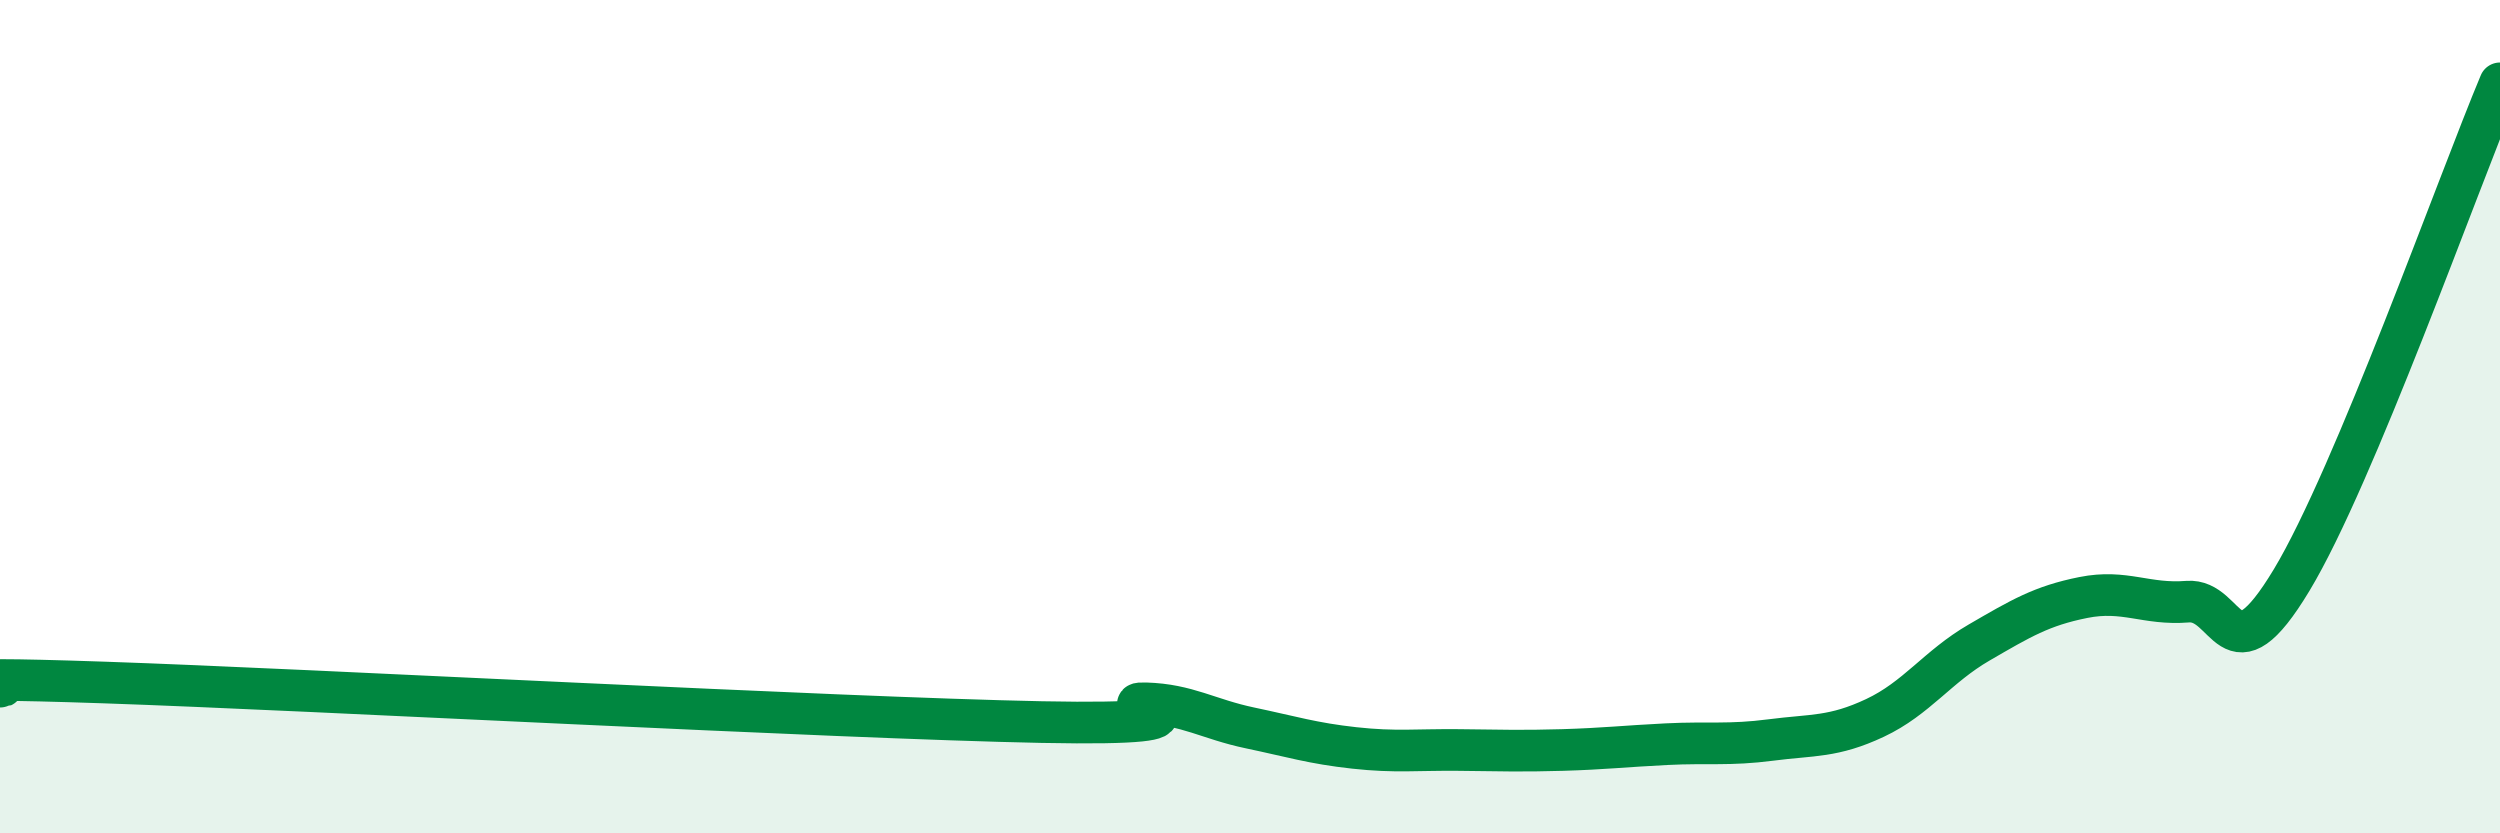
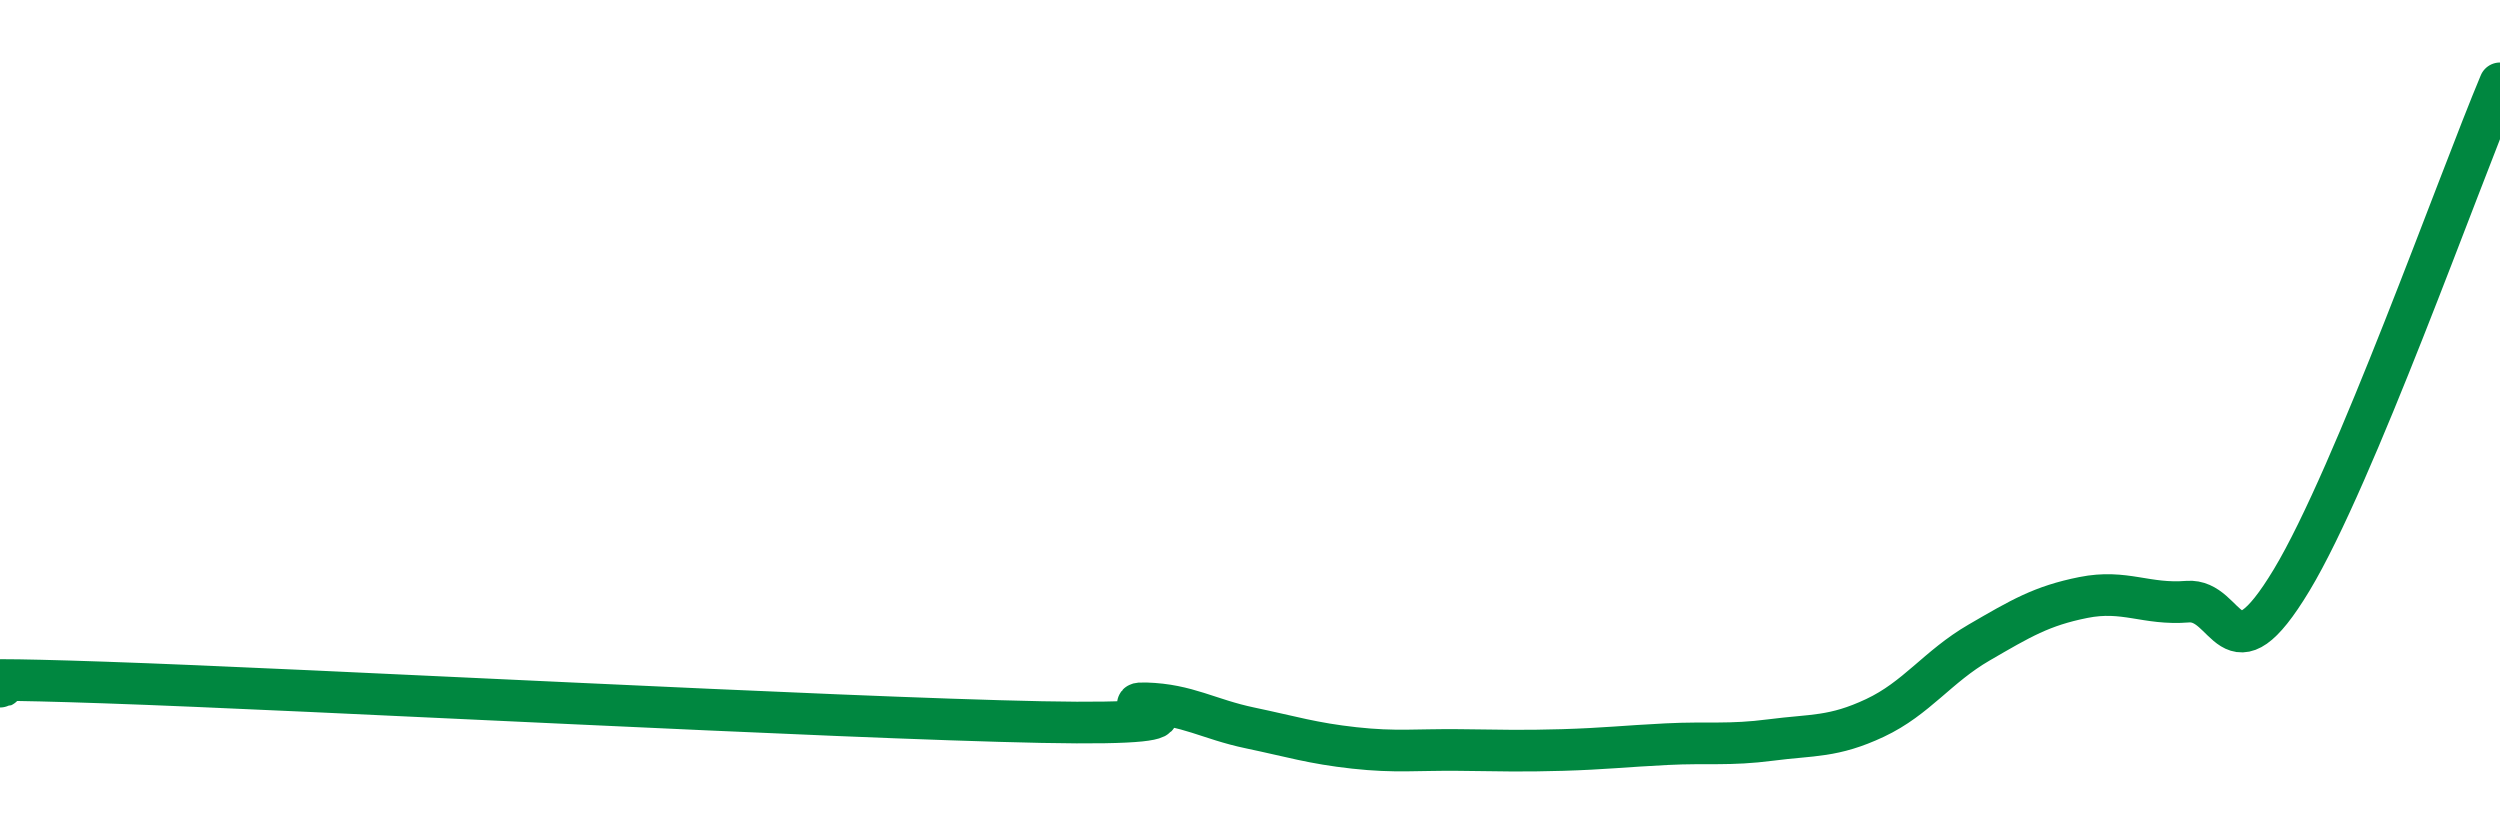
<svg xmlns="http://www.w3.org/2000/svg" width="60" height="20" viewBox="0 0 60 20">
-   <path d="M 0,16.48 C 0.5,16.46 -2.5,16.21 2.5,16.38 C 7.5,16.55 20,17.23 25,17.33 C 30,17.43 26.5,16.85 27.5,16.88 C 28.5,16.91 29,17.26 30,17.47 C 31,17.68 31.5,17.84 32.5,17.95 C 33.5,18.06 34,17.99 35,18 C 36,18.01 36.5,18.03 37.5,18 C 38.5,17.97 39,17.91 40,17.86 C 41,17.81 41.5,17.89 42.5,17.76 C 43.5,17.63 44,17.7 45,17.23 C 46,16.76 46.5,16 47.5,15.42 C 48.5,14.84 49,14.54 50,14.34 C 51,14.14 51.5,14.52 52.5,14.44 C 53.5,14.36 53.5,16.41 55,13.92 C 56.5,11.43 59,4.38 60,2L60 20L0 20Z" fill="#008740" opacity="0.1" stroke-linecap="round" stroke-linejoin="round" />
  <path d="M 0,16.48 C 0.5,16.46 -2.5,16.21 2.5,16.38 C 7.5,16.55 20,17.23 25,17.33 C 30,17.43 26.5,16.85 27.5,16.88 C 28.5,16.91 29,17.26 30,17.47 C 31,17.68 31.5,17.84 32.5,17.95 C 33.5,18.06 34,17.99 35,18 C 36,18.01 36.5,18.03 37.5,18 C 38.5,17.97 39,17.91 40,17.86 C 41,17.81 41.5,17.89 42.5,17.76 C 43.5,17.63 44,17.7 45,17.23 C 46,16.76 46.5,16 47.5,15.42 C 48.5,14.84 49,14.54 50,14.34 C 51,14.14 51.5,14.52 52.5,14.44 C 53.5,14.36 53.5,16.41 55,13.92 C 56.5,11.43 59,4.38 60,2" stroke="#008740" stroke-width="1" fill="none" stroke-linecap="round" stroke-linejoin="round" />
</svg>